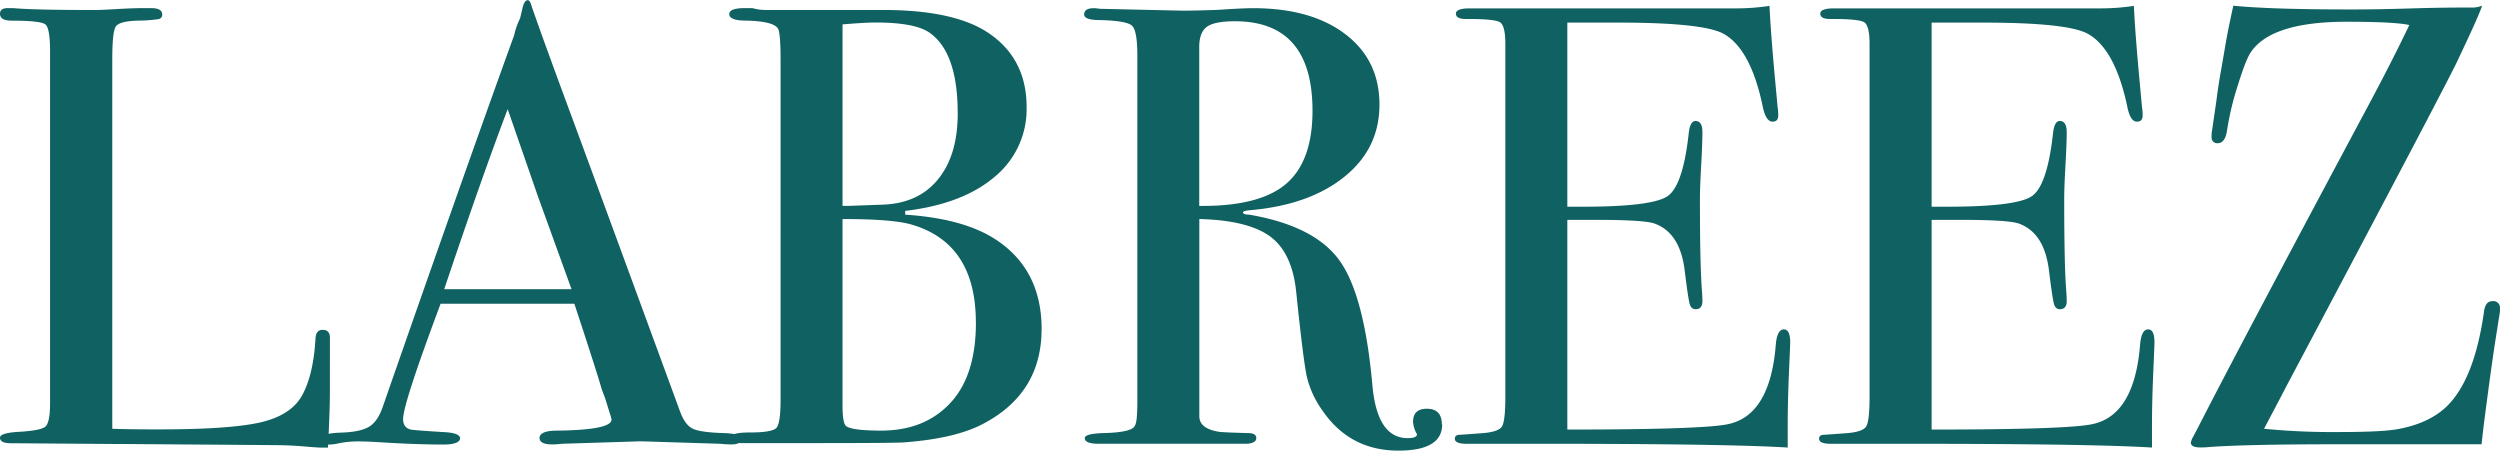
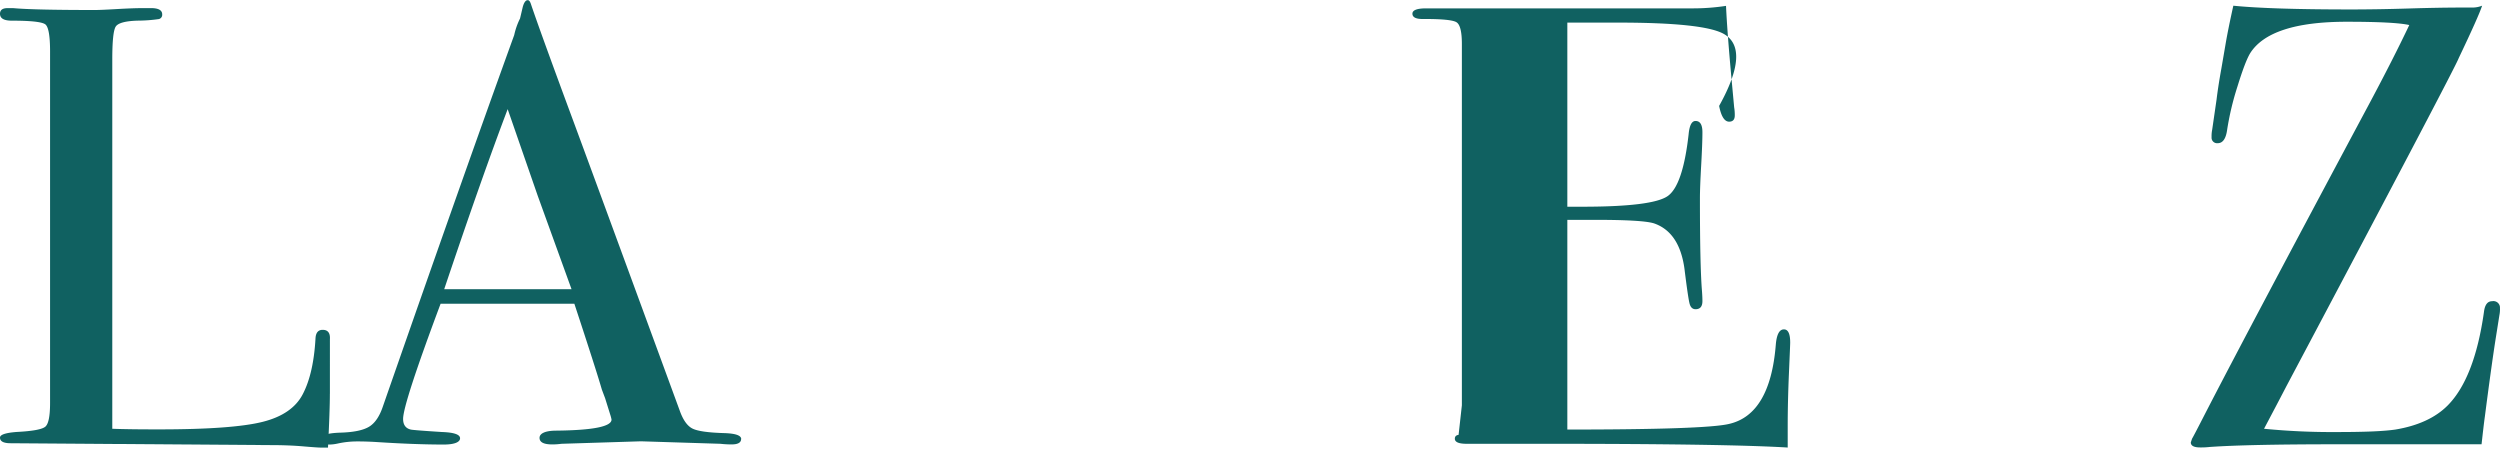
<svg xmlns="http://www.w3.org/2000/svg" viewBox="0 0 761.9 137.34">
  <defs>
    <style>.cls-1{fill:#106161;}</style>
  </defs>
  <title>new-labreez</title>
  <g id="Layer_2" data-name="Layer 2">
    <g id="Layer_1-2" data-name="Layer 1">
      <path class="cls-1" d="M100.53,120q0,5-.57,16.41H97.87c-.76,0-2.61-.13-5.52-.38s-6.22-.38-9.9-.38l-79.21-.57c-2.16,0-3.24-.57-3.24-1.72q0-1.34,5.15-1.72c4.83-.25,7.73-.79,8.68-1.62s1.43-3.21,1.43-7.15V15.64c0-4.7-.48-7.44-1.43-8.2S9.47,6.3,3.62,6.3C1.2,6.3,0,5.6,0,4.2,0,3.06.76,2.48,2.29,2.48H4q6.3.57,25,.57,1.71,0,6.68-.29t8.2-.29H46c2.29,0,3.43.64,3.43,1.91a1.33,1.33,0,0,1-1,1.43,46.38,46.38,0,0,1-6.58.48q-5.53.19-6.58,1.81t-1.05,10V130.67q5.15.2,14.31.19,22.32,0,31.48-2.29T92.34,120q3.24-6.3,3.82-17c.12-1.65.85-2.48,2.19-2.48,1.59,0,2.32,1,2.19,2.86V120Z" />
      <path class="cls-1" d="M225.86,133.81c0,1.08-1,1.63-2.86,1.63a29.25,29.25,0,0,1-3.43-.19l-24.23-.76-24.23.76a19.8,19.8,0,0,1-2.86.19c-2.54,0-3.82-.67-3.82-2s1.72-2.2,5.15-2.2q16.78-.18,16.79-3.37a10.94,10.94,0,0,0-.39-1.49l-1.56-5-1-2.66q-1.71-5.92-8.38-26.16H134.28q-11.43,30.52-11.43,35.1c0,1.78.76,2.86,2.29,3.24q.57.19,9.54.76c3.69.13,5.53.76,5.53,1.91s-1.65,1.91-5,1.91q-8.77,0-20.41-.76c-1.91-.12-3.88-.19-5.91-.19a27.37,27.37,0,0,0-5.91.63,12.9,12.9,0,0,1-2.48.32c-1.78,0-2.67-.57-2.67-1.72s2-1.79,6-1.91,6.9-.73,8.68-1.82,3.18-3.16,4.2-6.22q24.54-70.44,40-113.12a21.6,21.6,0,0,1,1.78-5.06l.82-3.48q.57-2.1,1.53-2.1c.38,0,.7.38.95,1.14Q164.27,8.58,173,32.23q6.87,18.51,34.15,92.9,1.53,4.32,3.91,5.49c1.59.79,4.86,1.24,9.83,1.38q5,.18,5,1.81ZM174.18,88.13,163.89,59.7l-9.17-26.44q-8,21.1-19.34,54.87Z" />
-       <path class="cls-1" d="M317.43,100.33q0,19.45-17.74,28.8-8.58,4.58-24.61,5.72-4.4.19-25.94.19H225.87q-3.24,0-3.24-1.62t5.91-1.62q6.87,0,8.11-1.43t1.24-8.68V18.49c0-5.59-.26-8.84-.76-9.73q-1.33-2.29-9.73-2.48-5.15,0-5.15-2c0-1.2,1.59-1.81,4.77-1.81h2.29a14.68,14.68,0,0,0,3.82.57h37.2q20.6.2,30.71,6.87,11.82,7.83,11.83,22.7a26.68,26.68,0,0,1-9.73,21.27q-9.74,8.3-27.28,10.4v1.14q17.36,1.14,27.09,7.25,14.49,9.15,14.5,27.66ZM291.87,34.52q0-18.32-8.39-24.42-4.39-3.24-16.6-3.24-3.24,0-10.11.57V62.75h1.72L269,62.37q10.88-.37,16.88-7.73t6-20.13Zm5.53,63.72q0-24-19.46-29.76-5.71-1.73-21.17-1.72v56.85q0,5.53,1.15,6.29,1.9,1.33,10.68,1.33,13.15,0,21-8.39t7.82-24.61Z" />
-       <path class="cls-1" d="M439.52,129.33q0,8-13.35,8-14.88,0-23.27-12.4a29.3,29.3,0,0,1-4.67-10.3q-1.05-5-3.15-25.18-1.14-12.21-7.82-17.26t-21.75-5.44v60.09c0,2.55,2,4.13,6.1,4.77q1.71.19,8.78.38c1.65,0,2.48.51,2.48,1.53s-1.08,1.72-3.24,1.72H334.8c-2.8,0-4.2-.57-4.2-1.72q0-1.34,5.53-1.53,9-.19,9.73-2.29.76-.94.76-7.44V17c0-5.08-.54-8.14-1.62-9.16s-4.36-1.59-9.82-1.72q-4.77,0-4.77-1.72c0-1.27,1-1.91,3-1.91a12.68,12.68,0,0,1,1.72.19l25.37.57q3.81,0,10.68-.25c5.08-.34,8.65-.51,10.68-.51q17.74,0,28.14,7.92t10.4,21.46c0,9-3.56,16.25-10.68,22s-16.79,9.19-29,10.21c-1.14.13-1.78.32-1.91.58,0,.51.63.76,1.91.76q20,3.43,27.57,14.06t10,38.36q1.53,15.69,10.68,15.68c1.91,0,2.86-.38,2.86-1.14a.55.55,0,0,0-.19-.38,8.75,8.75,0,0,1-1-3.43q0-4,4.2-4,4.57,0,4.58,4.77ZM400,33.76q0-27.28-23.65-27.28-6.3,0-8.58,1.72c-1.52,1.15-2.29,3.18-2.29,6.1V62.75q18.32.2,26.42-6.68T400,33.75Z" />
-       <path class="cls-1" d="M545.58,104.34c0,.51-.13,3.62-.38,9.35s-.38,11.19-.38,16.41v6.29q-18.71-1.14-74-1.14H447c-2.42,0-3.62-.51-3.62-1.54,0-.68.38-1.08,1.14-1.19q.57,0,7.25-.51,5-.37,6-2.1t1-9V13.39q0-5.55-1.62-6.6t-10.4-1c-2,0-3.05-.54-3.05-1.62s1.4-1.62,4.2-1.62h80.88a66.43,66.43,0,0,0,10.49-.76q.38,8.21,1.72,22.7l.76,8.2a13.73,13.73,0,0,1,.19,2.48c0,1.27-.57,1.91-1.72,1.91q-2.1,0-3.05-4.8Q533.55,15,525.35,10.34q-6.11-3.45-32.05-3.45H477.66V63h4.58q21.36,0,26-3.24t6.39-18.89q.38-4,2.1-4c1.4,0,2.1,1.14,2.1,3.43s-.13,5.66-.38,10.11-.38,7.82-.38,10.11q0,20.42.61,28,.15,1.91.15,3.24c0,1.65-.7,2.48-2.09,2.48q-1.34,0-1.8-1.62T513.37,82q-1.51-11.25-9.31-13.93Q500.64,67,486.21,67h-8.55v63.91q42,0,49.22-1.7,12.58-2.82,14.31-24.12.38-4.71,2.48-4.71c1.27,0,1.91,1.33,1.91,4Z" />
-       <path class="cls-1" d="M656.6,104.34c0,.51-.13,3.62-.38,9.35s-.38,11.19-.38,16.41v6.29q-18.71-1.14-74-1.14H558c-2.42,0-3.62-.51-3.62-1.54,0-.68.38-1.08,1.14-1.19q.57,0,7.25-.51,5-.37,6-2.1t1-9V13.39q0-5.55-1.62-6.6t-10.4-1c-2,0-3-.54-3-1.62s1.4-1.62,4.2-1.62h80.88a66.43,66.43,0,0,0,10.49-.76q.38,8.21,1.72,22.7l.76,8.2a13.73,13.73,0,0,1,.19,2.48c0,1.27-.57,1.91-1.72,1.91q-2.1,0-3-4.8Q644.57,15,636.37,10.34q-6.11-3.45-32-3.45H588.68V63h4.58q21.36,0,26-3.24t6.39-18.89q.38-4,2.1-4c1.4,0,2.1,1.14,2.1,3.43s-.13,5.66-.38,10.11-.38,7.82-.38,10.11q0,20.42.61,28,.15,1.91.15,3.24c0,1.65-.7,2.48-2.09,2.48q-1.34,0-1.8-1.62T624.39,82q-1.51-11.25-9.31-13.93Q611.66,67,597.23,67h-8.55v63.91q42,0,49.22-1.7,12.58-2.82,14.31-24.12.38-4.71,2.48-4.71c1.27,0,1.91,1.33,1.91,4Z" />
+       <path class="cls-1" d="M545.58,104.34c0,.51-.13,3.62-.38,9.35s-.38,11.19-.38,16.41v6.29q-18.71-1.14-74-1.14H447c-2.42,0-3.62-.51-3.62-1.54,0-.68.38-1.08,1.14-1.19t1-9V13.39q0-5.55-1.62-6.6t-10.4-1c-2,0-3.05-.54-3.05-1.62s1.4-1.62,4.2-1.62h80.88a66.43,66.43,0,0,0,10.49-.76q.38,8.21,1.72,22.7l.76,8.2a13.73,13.73,0,0,1,.19,2.48c0,1.27-.57,1.91-1.72,1.91q-2.1,0-3.05-4.8Q533.55,15,525.35,10.34q-6.11-3.45-32.05-3.45H477.66V63h4.58q21.36,0,26-3.24t6.39-18.89q.38-4,2.1-4c1.4,0,2.1,1.14,2.1,3.43s-.13,5.66-.38,10.11-.38,7.82-.38,10.11q0,20.42.61,28,.15,1.91.15,3.24c0,1.65-.7,2.48-2.09,2.48q-1.34,0-1.8-1.62T513.37,82q-1.51-11.25-9.31-13.93Q500.64,67,486.21,67h-8.55v63.91q42,0,49.22-1.7,12.58-2.82,14.31-24.12.38-4.71,2.48-4.71c1.27,0,1.91,1.33,1.91,4Z" />
      <path class="cls-1" d="M761.9,94a9.5,9.5,0,0,1-.19,2.1l-1,6.3q-1.34,8.4-3.43,24.61c-.26,1.78-.57,4.58-1,8.39H712.12q-27.09,0-38.73.82a22.06,22.06,0,0,1-2.86.14c-1.91,0-2.86-.51-2.86-1.53l.38-1.14q.38-.57,4.58-8.78,13-25.17,49.42-93.28,7.43-13.92,12.2-24-4.39-1-19.08-1-23.28,0-29.38,9.54-1.53,2.48-3.91,10.21a86.2,86.2,0,0,0-3.15,13.26c-.38,2.67-1.34,4-2.86,4A1.69,1.69,0,0,1,674,41.79a10,10,0,0,1,.19-2.29l1.33-9.16Q676.05,26,677,20.8L678.34,13q.76-4.38,2.29-11.26,11.45,1.14,35.86,1.14,8.21,0,17.55-.29t16.41-.29h3a7.72,7.72,0,0,0,3-.57q-1,3.12-7.14,16-1,2.86-52.49,99.94-2.28,4.4-6.83,13a212.84,212.84,0,0,0,22.34,1c8.78,0,14.32-.26,17.76-.77q10.3-1.74,15.85-7.32,8.21-8.28,11.07-28.5c.26-2.18,1.08-3.28,2.48-3.28A2,2,0,0,1,761.88,94Z" />
    </g>
  </g>
</svg>